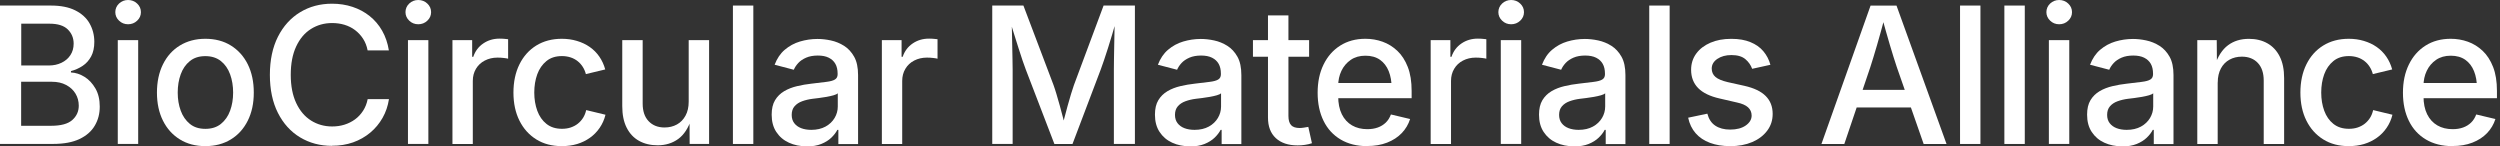
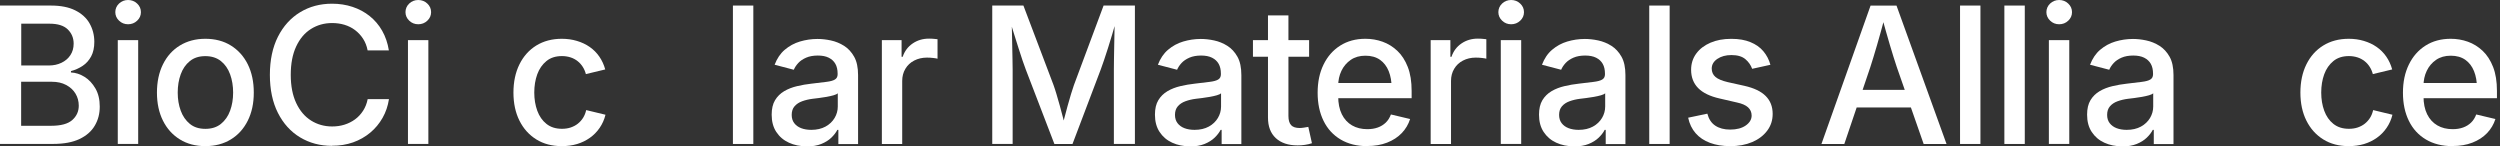
<svg xmlns="http://www.w3.org/2000/svg" width="239" height="14" viewBox="0 0 239 14" fill="none">
  <rect x="0" y="0" width="239" height="14" fill="#333333" stroke="none" />
  <path d="M0 13.768V0.531H4.864C5.801 0.531 6.577 0.682 7.192 0.991C7.807 1.299 8.266 1.713 8.563 2.238C8.86 2.764 9.017 3.35 9.017 4.002C9.017 4.552 8.916 5.017 8.714 5.391C8.513 5.765 8.246 6.068 7.903 6.295C7.56 6.523 7.187 6.69 6.784 6.796V6.927C7.227 6.947 7.656 7.084 8.079 7.346C8.503 7.609 8.845 7.978 9.123 8.458C9.4 8.938 9.536 9.514 9.536 10.196C9.536 10.878 9.38 11.469 9.062 12.01C8.745 12.55 8.261 12.975 7.605 13.288C6.95 13.601 6.109 13.758 5.08 13.758H0V13.768ZM2.021 6.26H4.672C5.116 6.26 5.519 6.174 5.877 6.002C6.235 5.831 6.522 5.588 6.728 5.275C6.935 4.962 7.041 4.593 7.041 4.173C7.041 3.628 6.849 3.173 6.476 2.809C6.104 2.446 5.519 2.264 4.733 2.264H2.031V6.26H2.021ZM2.021 12.025H4.874C5.821 12.025 6.497 11.843 6.91 11.474C7.323 11.105 7.53 10.651 7.53 10.105C7.53 9.681 7.424 9.291 7.217 8.948C7.011 8.604 6.713 8.332 6.325 8.124C5.937 7.917 5.484 7.816 4.954 7.816H2.021V12.015V12.025Z" fill="white" />
  <path d="M12.242 2.319C11.905 2.319 11.617 2.203 11.38 1.975C11.143 1.748 11.023 1.475 11.023 1.162C11.023 0.849 11.143 0.561 11.38 0.339C11.617 0.116 11.909 0 12.242 0C12.575 0 12.867 0.111 13.109 0.339C13.351 0.566 13.472 0.839 13.472 1.162C13.472 1.485 13.351 1.753 13.109 1.981C12.867 2.208 12.58 2.319 12.242 2.319ZM11.259 13.768V3.835H13.21V13.762H11.259V13.768Z" fill="white" />
  <path d="M19.631 13.97C18.703 13.97 17.892 13.758 17.196 13.328C16.501 12.899 15.961 12.303 15.579 11.535C15.195 10.767 15.004 9.872 15.004 8.852C15.004 7.831 15.195 6.922 15.579 6.149C15.961 5.376 16.501 4.775 17.196 4.35C17.892 3.926 18.703 3.708 19.631 3.708C20.558 3.708 21.38 3.921 22.07 4.35C22.761 4.78 23.305 5.376 23.688 6.149C24.071 6.922 24.262 7.821 24.262 8.852C24.262 9.882 24.071 10.767 23.688 11.535C23.305 12.303 22.766 12.904 22.07 13.328C21.375 13.752 20.563 13.97 19.631 13.97ZM19.631 12.318C20.235 12.318 20.729 12.161 21.122 11.843C21.516 11.524 21.808 11.105 22 10.58C22.191 10.054 22.287 9.478 22.287 8.852C22.287 8.225 22.191 7.634 22 7.109C21.808 6.583 21.516 6.154 21.122 5.841C20.729 5.527 20.23 5.366 19.631 5.366C19.031 5.366 18.542 5.522 18.149 5.841C17.756 6.159 17.468 6.578 17.277 7.104C17.085 7.629 16.99 8.215 16.99 8.852C16.99 9.488 17.085 10.054 17.277 10.58C17.468 11.105 17.761 11.524 18.149 11.843C18.537 12.161 19.031 12.318 19.631 12.318Z" fill="white" />
  <path d="M31.742 13.944C30.603 13.944 29.585 13.671 28.688 13.131C27.791 12.59 27.085 11.812 26.571 10.797C26.057 9.781 25.8 8.569 25.8 7.159C25.8 5.749 26.057 4.527 26.571 3.511C27.085 2.496 27.791 1.718 28.688 1.172C29.585 0.626 30.603 0.354 31.742 0.354C32.438 0.354 33.093 0.455 33.703 0.657C34.312 0.859 34.862 1.152 35.341 1.536C35.819 1.92 36.223 2.39 36.535 2.94C36.848 3.491 37.064 4.117 37.175 4.815H35.144C35.063 4.395 34.917 4.022 34.706 3.698C34.494 3.375 34.242 3.102 33.94 2.875C33.637 2.647 33.299 2.481 32.931 2.369C32.564 2.258 32.165 2.203 31.752 2.203C30.996 2.203 30.321 2.395 29.721 2.774C29.121 3.153 28.652 3.713 28.31 4.451C27.967 5.189 27.796 6.088 27.796 7.154C27.796 8.22 27.972 9.119 28.32 9.857C28.668 10.595 29.141 11.15 29.736 11.524C30.331 11.898 31.006 12.09 31.757 12.09C32.17 12.09 32.564 12.034 32.931 11.918C33.299 11.802 33.637 11.635 33.94 11.413C34.242 11.191 34.499 10.918 34.711 10.589C34.922 10.261 35.069 9.892 35.149 9.478H37.185C37.084 10.13 36.883 10.726 36.575 11.267C36.268 11.807 35.875 12.282 35.396 12.681C34.917 13.08 34.368 13.394 33.753 13.611C33.138 13.828 32.463 13.934 31.737 13.934L31.742 13.944Z" fill="white" />
  <path d="M39.983 2.319C39.646 2.319 39.358 2.203 39.121 1.975C38.885 1.748 38.764 1.475 38.764 1.162C38.764 0.849 38.885 0.561 39.121 0.339C39.358 0.116 39.651 0 39.983 0C40.316 0 40.608 0.111 40.85 0.339C41.092 0.566 41.213 0.839 41.213 1.162C41.213 1.485 41.092 1.753 40.85 1.981C40.608 2.208 40.321 2.319 39.983 2.319ZM39.001 13.768V3.835H40.951V13.762H39.001V13.768Z" fill="white" />
-   <path d="M43.254 13.768V3.835H45.139V5.431H45.245C45.426 4.886 45.749 4.461 46.203 4.153C46.656 3.845 47.175 3.693 47.755 3.693C47.881 3.693 48.022 3.693 48.178 3.709C48.334 3.724 48.471 3.729 48.576 3.749V5.613C48.506 5.588 48.37 5.568 48.168 5.543C47.967 5.517 47.765 5.507 47.558 5.507C47.11 5.507 46.706 5.603 46.344 5.79C45.981 5.977 45.703 6.24 45.502 6.578C45.3 6.917 45.2 7.301 45.2 7.735V13.768H43.249H43.254Z" fill="white" />
  <path d="M53.707 13.97C52.774 13.97 51.963 13.758 51.272 13.328C50.582 12.899 50.043 12.303 49.66 11.535C49.276 10.767 49.085 9.872 49.085 8.852C49.085 7.831 49.276 6.922 49.66 6.149C50.043 5.376 50.582 4.775 51.272 4.35C51.963 3.926 52.774 3.708 53.707 3.708C54.221 3.708 54.7 3.774 55.153 3.911C55.607 4.047 56.01 4.234 56.373 4.487C56.736 4.739 57.043 5.047 57.295 5.411C57.547 5.775 57.734 6.184 57.86 6.639L56.01 7.083C55.944 6.831 55.844 6.598 55.708 6.386C55.572 6.174 55.41 5.992 55.214 5.841C55.017 5.689 54.8 5.568 54.548 5.487C54.296 5.406 54.019 5.361 53.722 5.361C53.127 5.361 52.628 5.517 52.24 5.836C51.852 6.154 51.555 6.573 51.363 7.099C51.172 7.624 51.076 8.21 51.076 8.847C51.076 9.483 51.172 10.059 51.363 10.585C51.555 11.11 51.847 11.53 52.24 11.843C52.633 12.156 53.127 12.313 53.722 12.313C54.029 12.313 54.312 12.272 54.563 12.186C54.816 12.1 55.047 11.979 55.244 11.822C55.441 11.666 55.612 11.474 55.748 11.257C55.884 11.039 55.98 10.792 56.04 10.524L57.885 10.969C57.769 11.439 57.583 11.853 57.325 12.227C57.068 12.601 56.761 12.914 56.398 13.171C56.035 13.429 55.627 13.631 55.173 13.768C54.72 13.904 54.231 13.97 53.712 13.97H53.707Z" fill="white" />
-   <path d="M62.865 13.889C62.19 13.889 61.6 13.748 61.091 13.465C60.582 13.182 60.189 12.762 59.907 12.202C59.624 11.641 59.488 10.959 59.488 10.14V3.835H61.439V9.903C61.439 10.62 61.625 11.181 62.003 11.58C62.381 11.979 62.885 12.187 63.53 12.187C63.974 12.187 64.367 12.091 64.715 11.899C65.063 11.707 65.335 11.424 65.536 11.055C65.738 10.686 65.839 10.241 65.839 9.716V3.835H67.789V13.763H65.93L65.919 11.328H66.106C65.819 12.227 65.395 12.879 64.841 13.283C64.286 13.687 63.631 13.889 62.875 13.889H62.865Z" fill="white" />
  <path d="M72.018 0.531V13.763H70.067V0.531H72.018Z" fill="white" />
  <path d="M77.123 13.99C76.498 13.99 75.929 13.874 75.42 13.641C74.91 13.409 74.512 13.065 74.215 12.616C73.918 12.166 73.772 11.615 73.772 10.964C73.772 10.403 73.877 9.938 74.094 9.579C74.311 9.221 74.603 8.933 74.971 8.715C75.339 8.498 75.752 8.341 76.201 8.235C76.649 8.129 77.113 8.048 77.577 7.998C78.161 7.927 78.635 7.872 79.003 7.826C79.371 7.781 79.638 7.71 79.814 7.604C79.991 7.498 80.077 7.331 80.077 7.104V7.048C80.077 6.674 80.006 6.361 79.865 6.108C79.724 5.856 79.512 5.659 79.23 5.517C78.948 5.376 78.6 5.31 78.181 5.31C77.763 5.31 77.38 5.376 77.068 5.512C76.755 5.649 76.508 5.815 76.317 6.022C76.125 6.23 75.979 6.447 75.888 6.669L74.054 6.189C74.281 5.598 74.598 5.118 75.021 4.759C75.445 4.401 75.924 4.133 76.468 3.971C77.012 3.81 77.572 3.724 78.151 3.724C78.555 3.724 78.978 3.769 79.426 3.865C79.875 3.961 80.298 4.133 80.692 4.38C81.085 4.628 81.407 4.977 81.659 5.426C81.911 5.876 82.032 6.462 82.032 7.184V13.773H80.147V12.414H80.051C79.92 12.666 79.729 12.919 79.477 13.161C79.225 13.404 78.902 13.606 78.514 13.763C78.126 13.919 77.668 14 77.128 14L77.123 13.99ZM77.557 12.414C78.086 12.414 78.544 12.307 78.922 12.1C79.3 11.893 79.588 11.615 79.789 11.277C79.991 10.938 80.092 10.569 80.092 10.186V8.917C80.021 8.988 79.885 9.054 79.689 9.109C79.492 9.165 79.265 9.216 79.013 9.261C78.761 9.306 78.514 9.342 78.277 9.372C78.04 9.402 77.844 9.428 77.693 9.443C77.325 9.488 76.992 9.569 76.685 9.68C76.377 9.791 76.14 9.953 75.959 10.16C75.777 10.367 75.687 10.645 75.687 10.984C75.687 11.297 75.767 11.56 75.929 11.772C76.09 11.984 76.312 12.146 76.589 12.252C76.866 12.358 77.189 12.414 77.557 12.414Z" fill="white" />
  <path d="M84.306 13.768V3.835H86.191V5.431H86.297C86.478 4.886 86.801 4.461 87.254 4.153C87.708 3.845 88.227 3.693 88.807 3.693C88.933 3.693 89.074 3.693 89.23 3.709C89.386 3.724 89.522 3.729 89.628 3.749V5.613C89.558 5.588 89.421 5.568 89.22 5.543C89.018 5.517 88.817 5.507 88.61 5.507C88.162 5.507 87.758 5.603 87.395 5.79C87.032 5.977 86.755 6.24 86.554 6.578C86.352 6.917 86.251 7.301 86.251 7.735V13.768H84.301H84.306Z" fill="white" />
  <path d="M94.859 13.768V0.531H97.838L100.715 8.124C100.796 8.352 100.892 8.635 100.993 8.978C101.093 9.322 101.204 9.696 101.315 10.095C101.426 10.494 101.532 10.893 101.633 11.287C101.734 11.681 101.824 12.03 101.9 12.343H101.476C101.552 12.045 101.643 11.707 101.744 11.318C101.844 10.928 101.95 10.534 102.061 10.13C102.172 9.726 102.283 9.347 102.389 8.993C102.495 8.64 102.59 8.347 102.671 8.124L105.503 0.531H108.497V13.763H106.486V6.639C106.486 6.366 106.486 6.043 106.496 5.664C106.506 5.285 106.512 4.886 106.517 4.461C106.522 4.037 106.537 3.613 106.542 3.178C106.547 2.744 106.557 2.329 106.562 1.935H106.713C106.597 2.37 106.466 2.814 106.33 3.274C106.194 3.734 106.058 4.173 105.922 4.603C105.786 5.032 105.66 5.416 105.539 5.77C105.418 6.124 105.317 6.412 105.231 6.644L102.53 13.768H100.801L98.064 6.644C97.974 6.417 97.873 6.134 97.757 5.785C97.641 5.437 97.515 5.053 97.379 4.628C97.243 4.204 97.107 3.764 96.961 3.304C96.814 2.845 96.678 2.39 96.537 1.93H96.714C96.724 2.289 96.734 2.683 96.744 3.107C96.754 3.532 96.764 3.956 96.769 4.391C96.774 4.825 96.789 5.234 96.794 5.618C96.799 6.002 96.809 6.346 96.809 6.634V13.758H94.844L94.859 13.768Z" fill="white" />
  <path d="M113.765 13.99C113.14 13.99 112.57 13.874 112.061 13.641C111.552 13.409 111.154 13.065 110.857 12.616C110.559 12.166 110.413 11.615 110.413 10.964C110.413 10.403 110.519 9.938 110.736 9.579C110.952 9.221 111.245 8.933 111.613 8.715C111.981 8.498 112.394 8.341 112.842 8.235C113.291 8.129 113.755 8.048 114.218 7.998C114.803 7.927 115.277 7.872 115.645 7.826C116.013 7.781 116.28 7.71 116.456 7.604C116.633 7.498 116.718 7.331 116.718 7.104V7.048C116.718 6.674 116.648 6.361 116.507 6.108C116.365 5.856 116.154 5.659 115.871 5.517C115.589 5.376 115.241 5.31 114.823 5.31C114.405 5.31 114.022 5.376 113.709 5.512C113.397 5.649 113.15 5.815 112.958 6.022C112.767 6.23 112.621 6.447 112.53 6.669L110.695 6.189C110.922 5.598 111.24 5.118 111.663 4.759C112.086 4.401 112.565 4.133 113.11 3.971C113.654 3.81 114.213 3.724 114.793 3.724C115.196 3.724 115.619 3.769 116.068 3.865C116.517 3.961 116.94 4.133 117.333 4.38C117.726 4.628 118.049 4.977 118.301 5.426C118.553 5.876 118.674 6.462 118.674 7.184V13.773H116.789V12.414H116.693C116.562 12.666 116.37 12.919 116.118 13.161C115.866 13.404 115.544 13.606 115.156 13.763C114.768 13.919 114.309 14 113.77 14L113.765 13.99ZM114.198 12.414C114.727 12.414 115.186 12.307 115.564 12.1C115.942 11.893 116.229 11.615 116.431 11.277C116.633 10.938 116.733 10.569 116.733 10.186V8.917C116.663 8.988 116.527 9.054 116.33 9.109C116.134 9.165 115.907 9.216 115.655 9.261C115.403 9.306 115.156 9.342 114.919 9.372C114.682 9.402 114.485 9.428 114.334 9.443C113.966 9.488 113.634 9.569 113.326 9.68C113.019 9.791 112.782 9.953 112.6 10.16C112.419 10.367 112.328 10.645 112.328 10.984C112.328 11.297 112.409 11.56 112.57 11.772C112.732 11.984 112.953 12.146 113.23 12.252C113.508 12.358 113.83 12.414 114.198 12.414Z" fill="white" />
  <path d="M125.15 3.835V5.426H119.782V3.835H125.15ZM121.224 1.475H123.174V11.085C123.174 11.484 123.26 11.772 123.426 11.959C123.593 12.146 123.87 12.237 124.253 12.237C124.354 12.237 124.485 12.226 124.651 12.201C124.817 12.176 124.958 12.156 125.074 12.13L125.422 13.692C125.215 13.762 124.994 13.813 124.757 13.848C124.52 13.884 124.288 13.899 124.056 13.899C123.159 13.899 122.464 13.666 121.965 13.202C121.466 12.737 121.219 12.085 121.219 11.241V1.475H121.224Z" fill="white" />
  <path d="M130.693 13.97C129.721 13.97 128.879 13.758 128.168 13.338C127.458 12.919 126.913 12.328 126.535 11.56C126.157 10.792 125.966 9.898 125.966 8.867C125.966 7.836 126.152 6.952 126.53 6.174C126.908 5.396 127.438 4.795 128.123 4.36C128.808 3.926 129.61 3.708 130.532 3.708C131.097 3.708 131.646 3.799 132.17 3.986C132.694 4.173 133.168 4.466 133.586 4.86C134.005 5.255 134.337 5.77 134.584 6.401C134.831 7.033 134.952 7.796 134.952 8.695V9.387H127.06V7.932H133.954L133.042 8.412C133.042 7.801 132.946 7.265 132.76 6.801C132.573 6.336 132.291 5.972 131.923 5.714C131.555 5.457 131.092 5.325 130.537 5.325C129.983 5.325 129.519 5.457 129.131 5.724C128.743 5.992 128.446 6.341 128.239 6.775C128.032 7.21 127.931 7.685 127.931 8.2V9.195C127.931 9.877 128.047 10.453 128.279 10.923C128.511 11.393 128.839 11.747 129.257 11.989C129.675 12.232 130.164 12.348 130.719 12.348C131.087 12.348 131.414 12.297 131.711 12.191C132.009 12.085 132.261 11.929 132.478 11.722C132.694 11.514 132.856 11.252 132.972 10.943L134.806 11.378C134.645 11.888 134.378 12.338 134.005 12.727C133.632 13.116 133.163 13.419 132.604 13.636C132.044 13.854 131.414 13.96 130.703 13.96L130.693 13.97Z" fill="white" />
  <path d="M136.772 13.768V3.835H138.657V5.431H138.762C138.944 4.886 139.266 4.461 139.72 4.153C140.174 3.845 140.693 3.693 141.272 3.693C141.398 3.693 141.54 3.693 141.696 3.709C141.852 3.724 141.988 3.729 142.094 3.749V5.613C142.023 5.588 141.887 5.568 141.686 5.543C141.484 5.517 141.283 5.507 141.076 5.507C140.627 5.507 140.224 5.603 139.861 5.79C139.498 5.977 139.221 6.24 139.02 6.578C138.818 6.917 138.717 7.301 138.717 7.735V13.768H136.767H136.772Z" fill="white" />
  <path d="M144.463 2.319C144.125 2.319 143.838 2.203 143.601 1.975C143.364 1.748 143.243 1.475 143.243 1.162C143.243 0.849 143.364 0.561 143.601 0.339C143.838 0.116 144.13 0 144.463 0C144.796 0 145.088 0.111 145.33 0.339C145.572 0.566 145.693 0.839 145.693 1.162C145.693 1.485 145.572 1.753 145.33 1.981C145.088 2.208 144.801 2.319 144.463 2.319ZM143.475 13.768V3.835H145.426V13.762H143.475V13.768Z" fill="white" />
  <path d="M150.482 13.99C149.857 13.99 149.287 13.874 148.778 13.641C148.269 13.409 147.871 13.065 147.573 12.616C147.276 12.166 147.13 11.615 147.13 10.964C147.13 10.403 147.236 9.938 147.452 9.579C147.669 9.221 147.961 8.933 148.329 8.715C148.697 8.498 149.111 8.341 149.559 8.235C150.008 8.129 150.471 8.048 150.935 7.998C151.52 7.927 151.994 7.872 152.361 7.826C152.729 7.781 152.997 7.71 153.173 7.604C153.349 7.498 153.435 7.331 153.435 7.104V7.048C153.435 6.674 153.364 6.361 153.223 6.108C153.082 5.856 152.871 5.659 152.588 5.517C152.306 5.376 151.958 5.31 151.54 5.31C151.122 5.31 150.739 5.376 150.426 5.512C150.114 5.649 149.867 5.815 149.675 6.022C149.484 6.23 149.337 6.447 149.247 6.669L147.412 6.189C147.639 5.598 147.956 5.118 148.38 4.759C148.803 4.401 149.282 4.133 149.826 3.971C150.371 3.81 150.93 3.724 151.51 3.724C151.913 3.724 152.336 3.769 152.785 3.865C153.233 3.961 153.657 4.133 154.05 4.38C154.443 4.628 154.766 4.977 155.018 5.426C155.27 5.876 155.391 6.462 155.391 7.184V13.773H153.506V12.414H153.41C153.279 12.666 153.087 12.919 152.835 13.161C152.583 13.404 152.261 13.606 151.873 13.763C151.484 13.919 151.026 14 150.487 14L150.482 13.99ZM150.92 12.414C151.449 12.414 151.908 12.307 152.286 12.1C152.664 11.893 152.951 11.615 153.153 11.277C153.354 10.938 153.455 10.569 153.455 10.186V8.917C153.385 8.988 153.249 9.054 153.052 9.109C152.855 9.165 152.629 9.216 152.377 9.261C152.125 9.306 151.878 9.342 151.641 9.372C151.404 9.402 151.207 9.428 151.056 9.443C150.688 9.488 150.356 9.569 150.048 9.68C149.741 9.791 149.504 9.953 149.322 10.16C149.141 10.367 149.05 10.645 149.05 10.984C149.05 11.297 149.131 11.56 149.292 11.772C149.453 11.984 149.675 12.146 149.952 12.252C150.23 12.358 150.552 12.414 150.92 12.414Z" fill="white" />
  <path d="M159.618 0.531V13.763H157.668V0.531H159.618Z" fill="white" />
  <path d="M165.384 13.97C164.669 13.97 164.034 13.864 163.474 13.656C162.915 13.449 162.456 13.141 162.103 12.737C161.751 12.333 161.509 11.838 161.388 11.252L163.222 10.867C163.358 11.383 163.61 11.767 163.983 12.014C164.356 12.262 164.83 12.388 165.4 12.388C166.025 12.388 166.524 12.257 166.897 11.994C167.269 11.731 167.456 11.413 167.456 11.049C167.456 10.731 167.34 10.468 167.113 10.261C166.886 10.054 166.534 9.902 166.065 9.801L164.402 9.417C163.479 9.21 162.794 8.877 162.345 8.422C161.897 7.967 161.67 7.381 161.67 6.674C161.67 6.083 161.836 5.563 162.164 5.118C162.491 4.673 162.945 4.33 163.52 4.082C164.094 3.835 164.754 3.713 165.505 3.713C166.256 3.713 166.831 3.819 167.34 4.027C167.849 4.234 168.262 4.522 168.575 4.896C168.887 5.269 169.119 5.699 169.25 6.194L167.506 6.578C167.38 6.229 167.169 5.921 166.861 5.659C166.554 5.396 166.11 5.264 165.526 5.264C164.986 5.264 164.538 5.386 164.18 5.628C163.822 5.871 163.641 6.179 163.641 6.553C163.641 6.886 163.762 7.154 163.998 7.356C164.235 7.558 164.628 7.725 165.173 7.851L166.765 8.205C167.683 8.412 168.358 8.735 168.802 9.18C169.245 9.625 169.467 10.191 169.467 10.888C169.467 11.494 169.296 12.024 168.948 12.489C168.6 12.954 168.126 13.318 167.511 13.581C166.896 13.843 166.191 13.975 165.379 13.975L165.384 13.97Z" fill="white" />
  <path d="M174.129 13.767L178.826 0.535H181.306L186.089 13.767H183.902L181.331 6.406C181.13 5.81 180.913 5.102 180.671 4.294C180.429 3.486 180.157 2.511 179.844 1.374H180.253C179.95 2.521 179.683 3.506 179.441 4.324C179.199 5.143 178.993 5.84 178.806 6.406L176.316 13.767H174.129ZM176.669 10.276V8.589H183.534V10.276H176.669Z" fill="white" />
  <path d="M189.33 0.531V13.763H187.38V0.531H189.33Z" fill="white" />
  <path d="M193.569 0.531V13.763H191.618V0.531H193.569Z" fill="white" />
  <path d="M196.854 2.319C196.517 2.319 196.229 2.203 195.993 1.975C195.756 1.748 195.635 1.475 195.635 1.162C195.635 0.849 195.756 0.561 195.993 0.339C196.229 0.116 196.522 0 196.854 0C197.187 0 197.479 0.111 197.721 0.339C197.963 0.566 198.084 0.839 198.084 1.162C198.084 1.485 197.963 1.753 197.721 1.981C197.479 2.208 197.192 2.319 196.854 2.319ZM195.872 13.768V3.835H197.822V13.762H195.872V13.768Z" fill="white" />
  <path d="M202.878 13.99C202.253 13.99 201.684 13.874 201.174 13.641C200.665 13.409 200.267 13.065 199.97 12.616C199.673 12.166 199.526 11.615 199.526 10.964C199.526 10.403 199.632 9.938 199.849 9.579C200.066 9.221 200.358 8.933 200.726 8.715C201.094 8.498 201.507 8.341 201.956 8.235C202.404 8.129 202.868 8.048 203.332 7.998C203.916 7.927 204.39 7.872 204.758 7.826C205.126 7.781 205.393 7.71 205.569 7.604C205.746 7.498 205.831 7.331 205.831 7.104V7.048C205.831 6.674 205.761 6.361 205.62 6.108C205.479 5.856 205.267 5.659 204.985 5.517C204.703 5.376 204.355 5.31 203.936 5.31C203.518 5.31 203.135 5.376 202.823 5.512C202.51 5.649 202.263 5.815 202.072 6.022C201.88 6.23 201.734 6.447 201.643 6.669L199.809 6.189C200.035 5.598 200.353 5.118 200.776 4.759C201.2 4.401 201.678 4.133 202.223 3.971C202.767 3.81 203.327 3.724 203.906 3.724C204.309 3.724 204.733 3.769 205.181 3.865C205.63 3.961 206.053 4.133 206.446 4.38C206.839 4.628 207.162 4.977 207.414 5.426C207.666 5.876 207.787 6.462 207.787 7.184V13.773H205.902V12.414H205.806C205.675 12.666 205.484 12.919 205.232 13.161C204.98 13.404 204.657 13.606 204.269 13.763C203.881 13.919 203.422 14 202.883 14L202.878 13.99ZM203.311 12.414C203.841 12.414 204.299 12.307 204.677 12.1C205.055 11.893 205.343 11.615 205.544 11.277C205.746 10.938 205.847 10.569 205.847 10.186V8.917C205.776 8.988 205.64 9.054 205.443 9.109C205.247 9.165 205.02 9.216 204.768 9.261C204.516 9.306 204.269 9.342 204.032 9.372C203.795 9.402 203.599 9.428 203.448 9.443C203.08 9.488 202.747 9.569 202.44 9.68C202.132 9.791 201.895 9.953 201.714 10.16C201.532 10.367 201.442 10.645 201.442 10.984C201.442 11.297 201.522 11.56 201.684 11.772C201.845 11.984 202.067 12.146 202.344 12.252C202.621 12.358 202.944 12.414 203.311 12.414Z" fill="white" />
-   <path d="M212.011 7.887V13.768H210.061V3.835H211.92L211.94 6.27H211.739C212.026 5.381 212.45 4.734 212.999 4.325C213.548 3.915 214.214 3.713 214.995 3.713C215.67 3.713 216.255 3.855 216.759 4.138C217.263 4.421 217.656 4.84 217.938 5.396C218.22 5.952 218.362 6.639 218.362 7.462V13.768H216.411V7.7C216.411 6.982 216.225 6.421 215.852 6.022C215.479 5.623 214.97 5.416 214.319 5.416C213.881 5.416 213.488 5.512 213.14 5.704C212.792 5.896 212.515 6.174 212.319 6.543C212.122 6.912 212.016 7.356 212.016 7.882L212.011 7.887Z" fill="white" />
  <path d="M224.54 13.97C223.607 13.97 222.796 13.758 222.105 13.328C221.415 12.899 220.876 12.303 220.493 11.535C220.109 10.767 219.918 9.872 219.918 8.852C219.918 7.831 220.109 6.922 220.493 6.149C220.876 5.376 221.415 4.775 222.105 4.35C222.796 3.926 223.607 3.708 224.54 3.708C225.054 3.708 225.533 3.774 225.986 3.911C226.44 4.047 226.843 4.234 227.206 4.487C227.569 4.739 227.876 5.047 228.128 5.411C228.38 5.775 228.567 6.184 228.693 6.639L226.843 7.083C226.777 6.831 226.677 6.598 226.541 6.386C226.405 6.174 226.243 5.992 226.047 5.841C225.85 5.689 225.633 5.568 225.381 5.487C225.129 5.406 224.852 5.361 224.555 5.361C223.96 5.361 223.461 5.517 223.073 5.836C222.685 6.154 222.388 6.573 222.196 7.099C222.005 7.624 221.909 8.21 221.909 8.847C221.909 9.483 222.005 10.059 222.196 10.585C222.388 11.11 222.68 11.53 223.073 11.843C223.466 12.156 223.96 12.313 224.555 12.313C224.862 12.313 225.145 12.272 225.397 12.186C225.649 12.1 225.88 11.979 226.077 11.822C226.273 11.666 226.445 11.474 226.581 11.257C226.717 11.039 226.813 10.792 226.873 10.524L228.718 10.969C228.602 11.439 228.416 11.853 228.158 12.227C227.901 12.601 227.594 12.914 227.231 13.171C226.868 13.429 226.46 13.631 226.006 13.768C225.553 13.904 225.064 13.97 224.545 13.97H224.54Z" fill="white" />
  <path d="M234.449 13.97C233.477 13.97 232.635 13.758 231.924 13.338C231.214 12.919 230.669 12.328 230.291 11.56C229.913 10.792 229.722 9.898 229.722 8.867C229.722 7.836 229.908 6.952 230.286 6.174C230.664 5.396 231.193 4.795 231.879 4.36C232.564 3.926 233.366 3.708 234.288 3.708C234.852 3.708 235.402 3.799 235.926 3.986C236.45 4.173 236.924 4.466 237.342 4.86C237.761 5.255 238.093 5.77 238.34 6.401C238.587 7.033 238.708 7.796 238.708 8.695V9.387H230.815V7.932H237.71L236.798 8.412C236.798 7.801 236.702 7.265 236.516 6.801C236.329 6.336 236.047 5.972 235.679 5.714C235.311 5.457 234.847 5.325 234.293 5.325C233.739 5.325 233.275 5.457 232.887 5.724C232.499 5.992 232.201 6.341 231.995 6.775C231.788 7.21 231.687 7.685 231.687 8.2V9.195C231.687 9.877 231.803 10.453 232.035 10.923C232.267 11.393 232.595 11.747 233.013 11.989C233.431 12.232 233.92 12.348 234.474 12.348C234.842 12.348 235.17 12.297 235.467 12.191C235.765 12.085 236.017 11.929 236.233 11.722C236.45 11.514 236.611 11.252 236.727 10.943L238.562 11.378C238.401 11.888 238.134 12.338 237.761 12.727C237.388 13.116 236.919 13.419 236.359 13.636C235.8 13.854 235.17 13.96 234.459 13.96L234.449 13.97Z" fill="white" />
</svg>